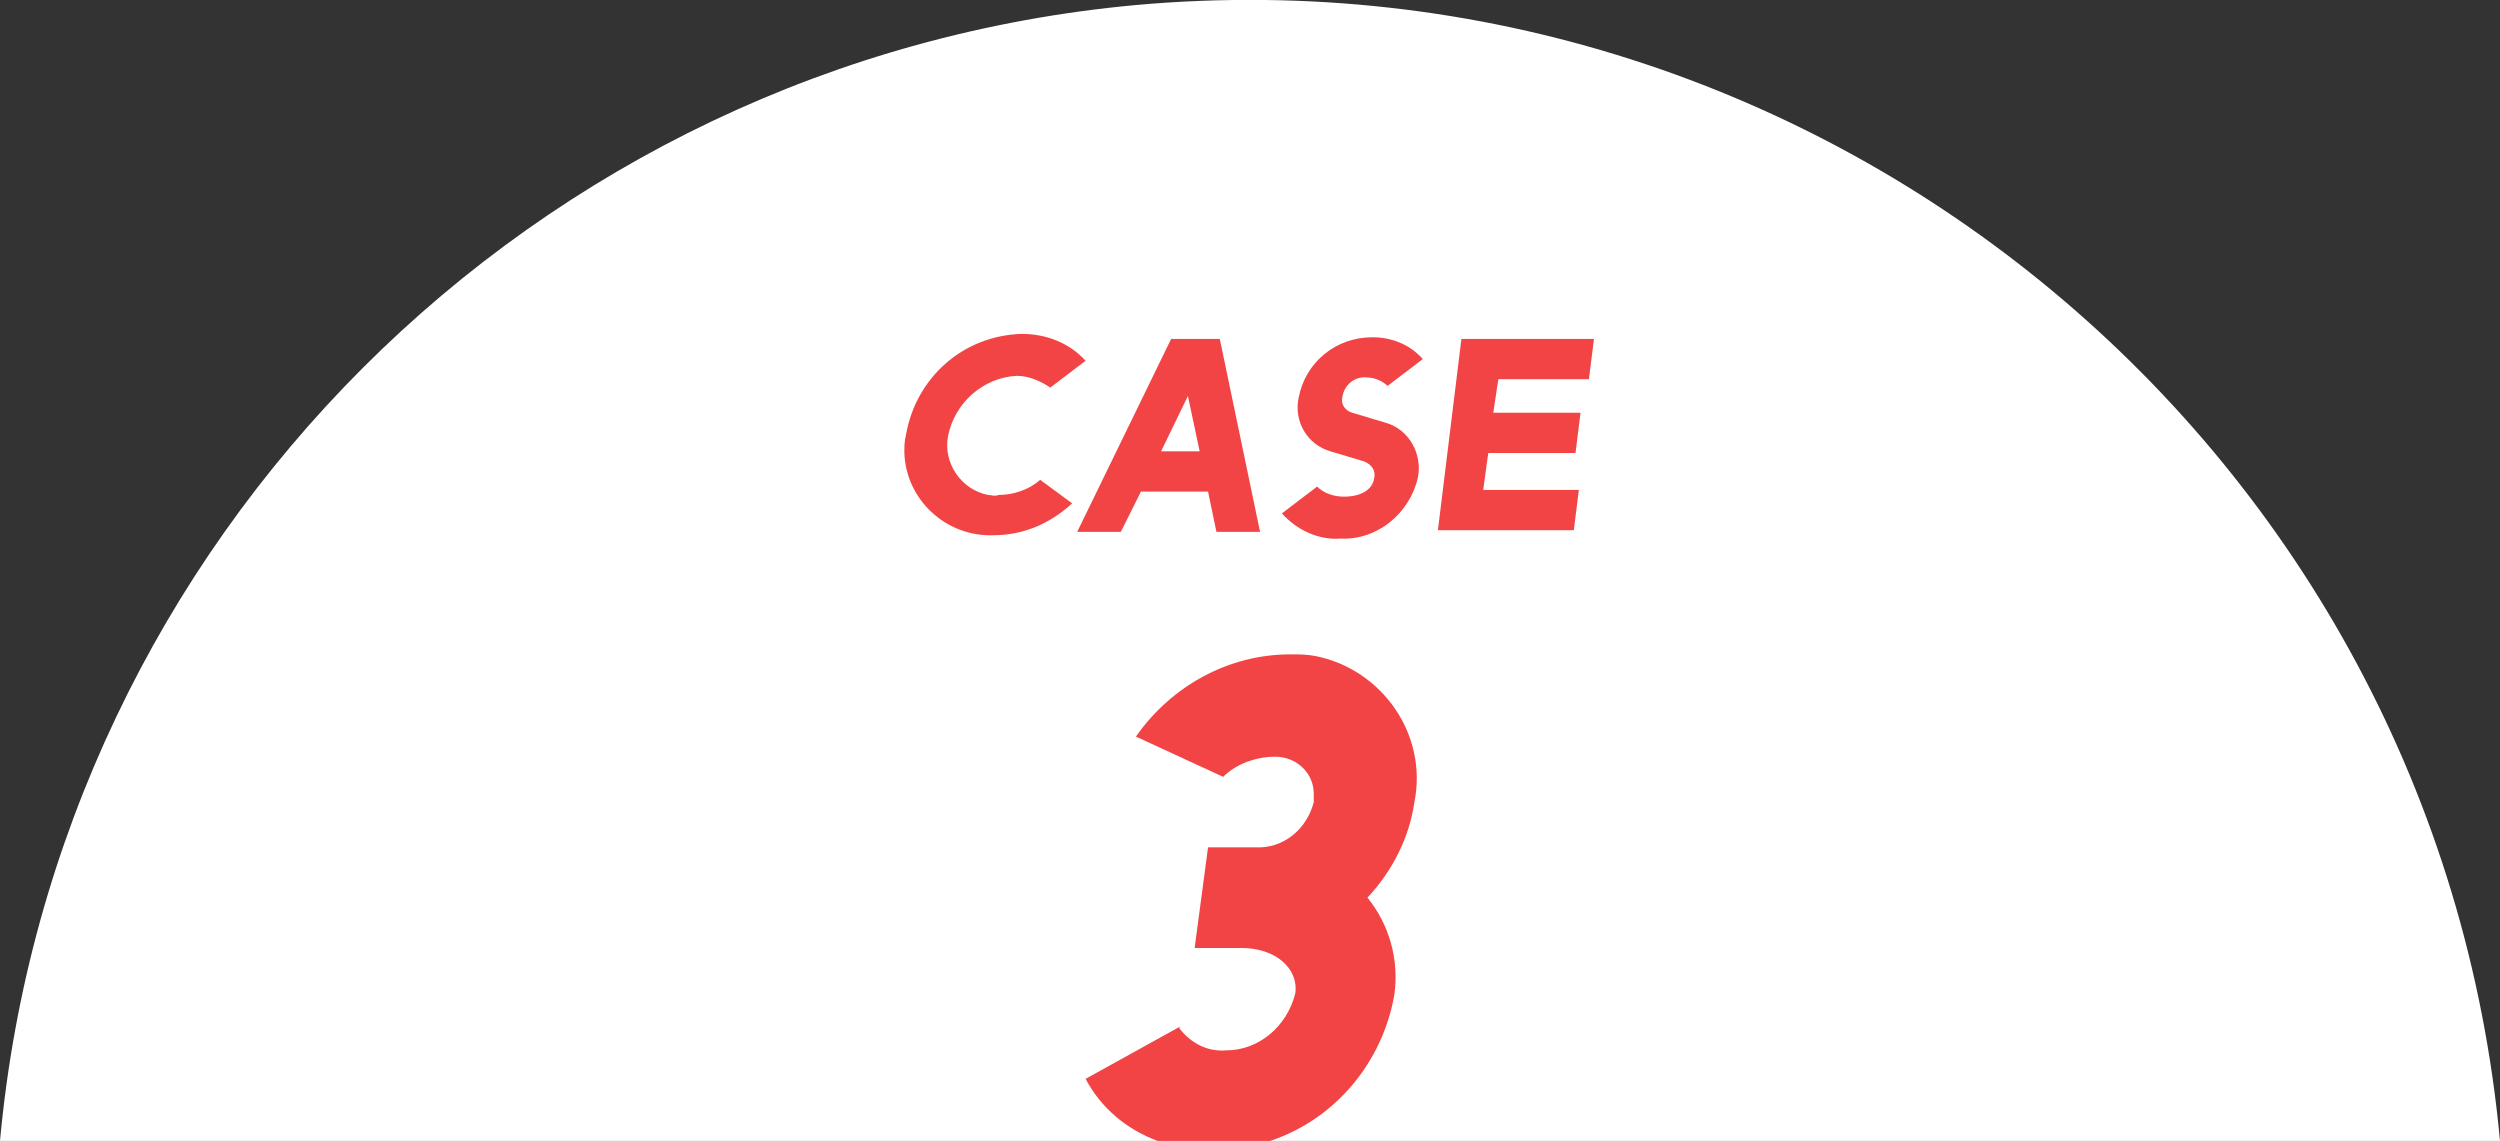
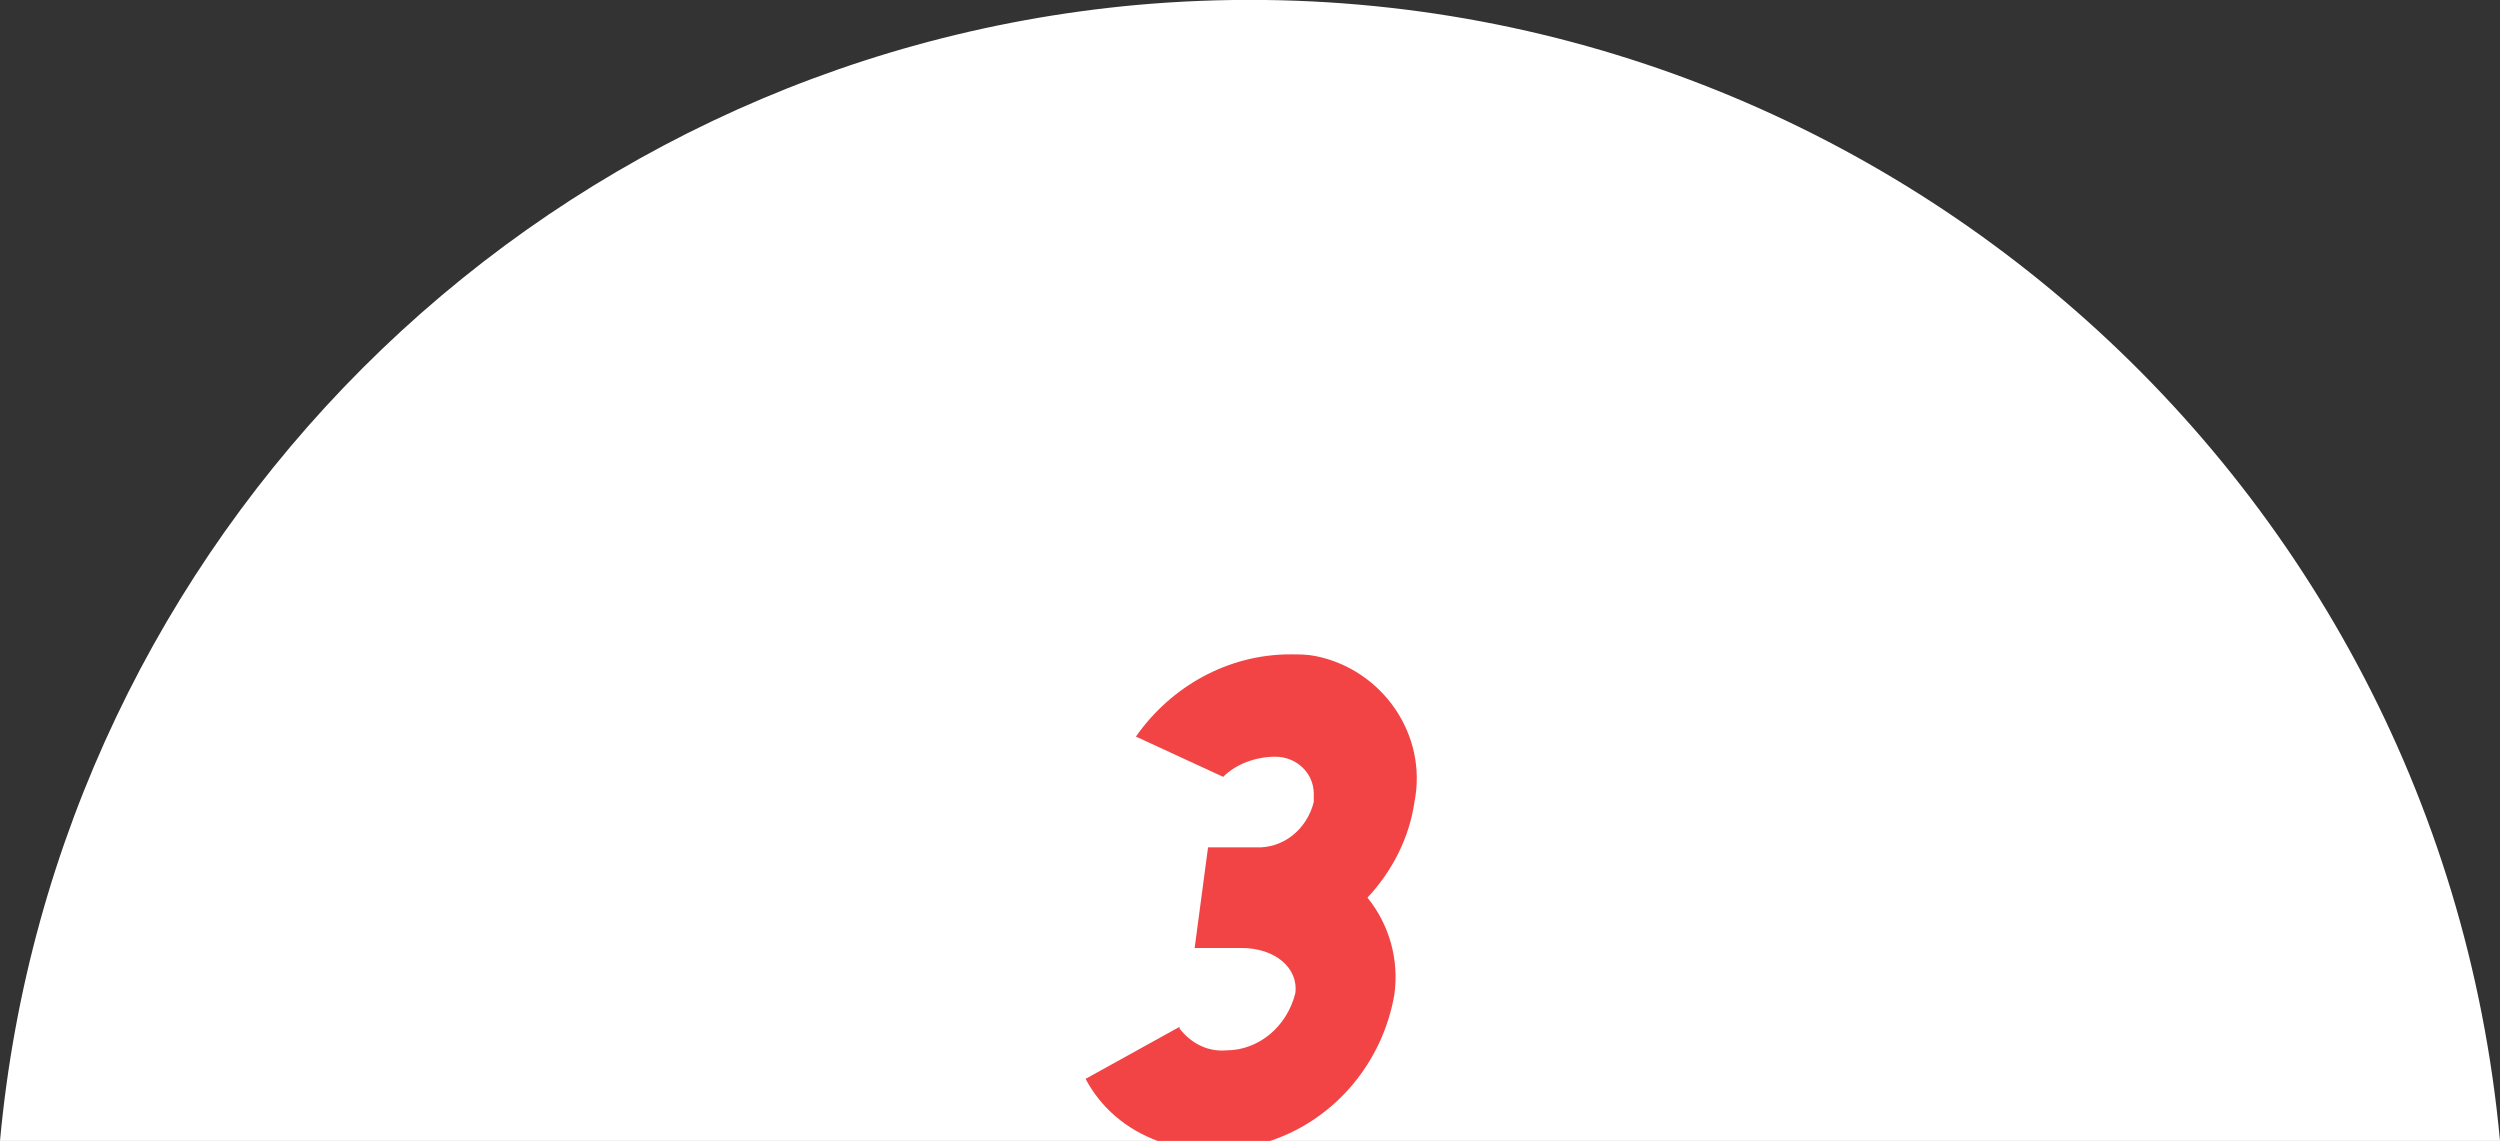
<svg xmlns="http://www.w3.org/2000/svg" version="1.1" id="レイヤー_1" x="0px" y="0px" viewBox="0 0 149 68" style="enable-background:new 0 0 149 68;" xml:space="preserve">
  <rect x="0" y="0" width="149" height="68" fill="#333333" stroke="none" />
  <style type="text/css">
	.st0{fill:#FFFFFF;}
	.st1{fill:#F24445;}
</style>
  <g transform="translate(-100 -6904)">
    <path class="st0" d="M249,6972c-3.8-41.1-40.2-71.4-81.3-67.7c-35.9,3.3-64.4,31.8-67.7,67.7H249z" />
    <path class="st1" d="M173.1,6966.6c-1.1,0.1-2.1-0.4-2.8-1.3c0,0,0-0.1,0-0.1l-5.6,3.1c0.9,1.7,2.4,3,4.3,3.7h6.7   c3.9-1.3,6.7-4.7,7.4-8.7c0.3-2.1-0.3-4.2-1.6-5.8c1.5-1.6,2.5-3.6,2.8-5.7c0.8-4-1.9-7.9-5.9-8.7c-0.5-0.1-1-0.1-1.5-0.1   c-3.7,0-7.1,1.9-9.2,4.9l5.2,2.4h0c0.8-0.8,2-1.2,3.1-1.2c1.3,0,2.3,1,2.3,2.2c0,0.2,0,0.4,0,0.5c-0.4,1.6-1.8,2.8-3.5,2.7H172   l-0.8,6h2.8c2,0,3.4,1.2,3.2,2.7C176.7,6965.2,175,6966.6,173.1,6966.6" />
-     <path class="st1" d="M162.6,6927.1c-0.6-0.4-1.3-0.7-2-0.7c-2,0.1-3.7,1.6-4.1,3.6c-0.3,1.6,0.8,3.2,2.4,3.5c0.2,0,0.4,0.1,0.6,0   c0.9,0,1.8-0.3,2.5-0.9l1.9,1.4c-1.3,1.2-2.9,1.9-4.7,1.9c-2.8,0.1-5.2-2.1-5.3-4.9c0-0.4,0-0.7,0.1-1.1c0.6-3.4,3.4-5.9,6.9-6   c1.4,0,2.8,0.5,3.8,1.6L162.6,6927.1z M169.8,6924.2h2.9l2.4,11.5h-2.6l-0.5-2.4h-4l-1.2,2.4h-2.6L169.8,6924.2z M169.2,6930.9h2.3   l-0.7-3.3L169.2,6930.9z M178.5,6933c0.4,0.4,1,0.6,1.6,0.6c1,0,1.7-0.4,1.8-1.1c0.1-0.4-0.1-0.8-0.6-1l-2-0.6   c-1.4-0.4-2.2-1.8-1.9-3.2c0.4-2.1,2.2-3.6,4.4-3.6c1.1,0,2.2,0.4,3,1.3l-2.1,1.6c-0.3-0.3-0.8-0.5-1.2-0.5   c-0.7-0.1-1.4,0.4-1.5,1.2c-0.1,0.4,0.2,0.8,0.6,0.9l2,0.6c1.4,0.4,2.2,1.9,1.9,3.3c-0.5,2.1-2.4,3.7-4.6,3.6   c-1.3,0.1-2.6-0.5-3.5-1.5L178.5,6933z M187.1,6924.2h7.9l-0.3,2.4h-5.4l-0.3,2h5.2l-0.3,2.4h-5.2l-0.3,2.2h5.7l-0.3,2.4h-8.1   L187.1,6924.2z" />
  </g>
</svg>